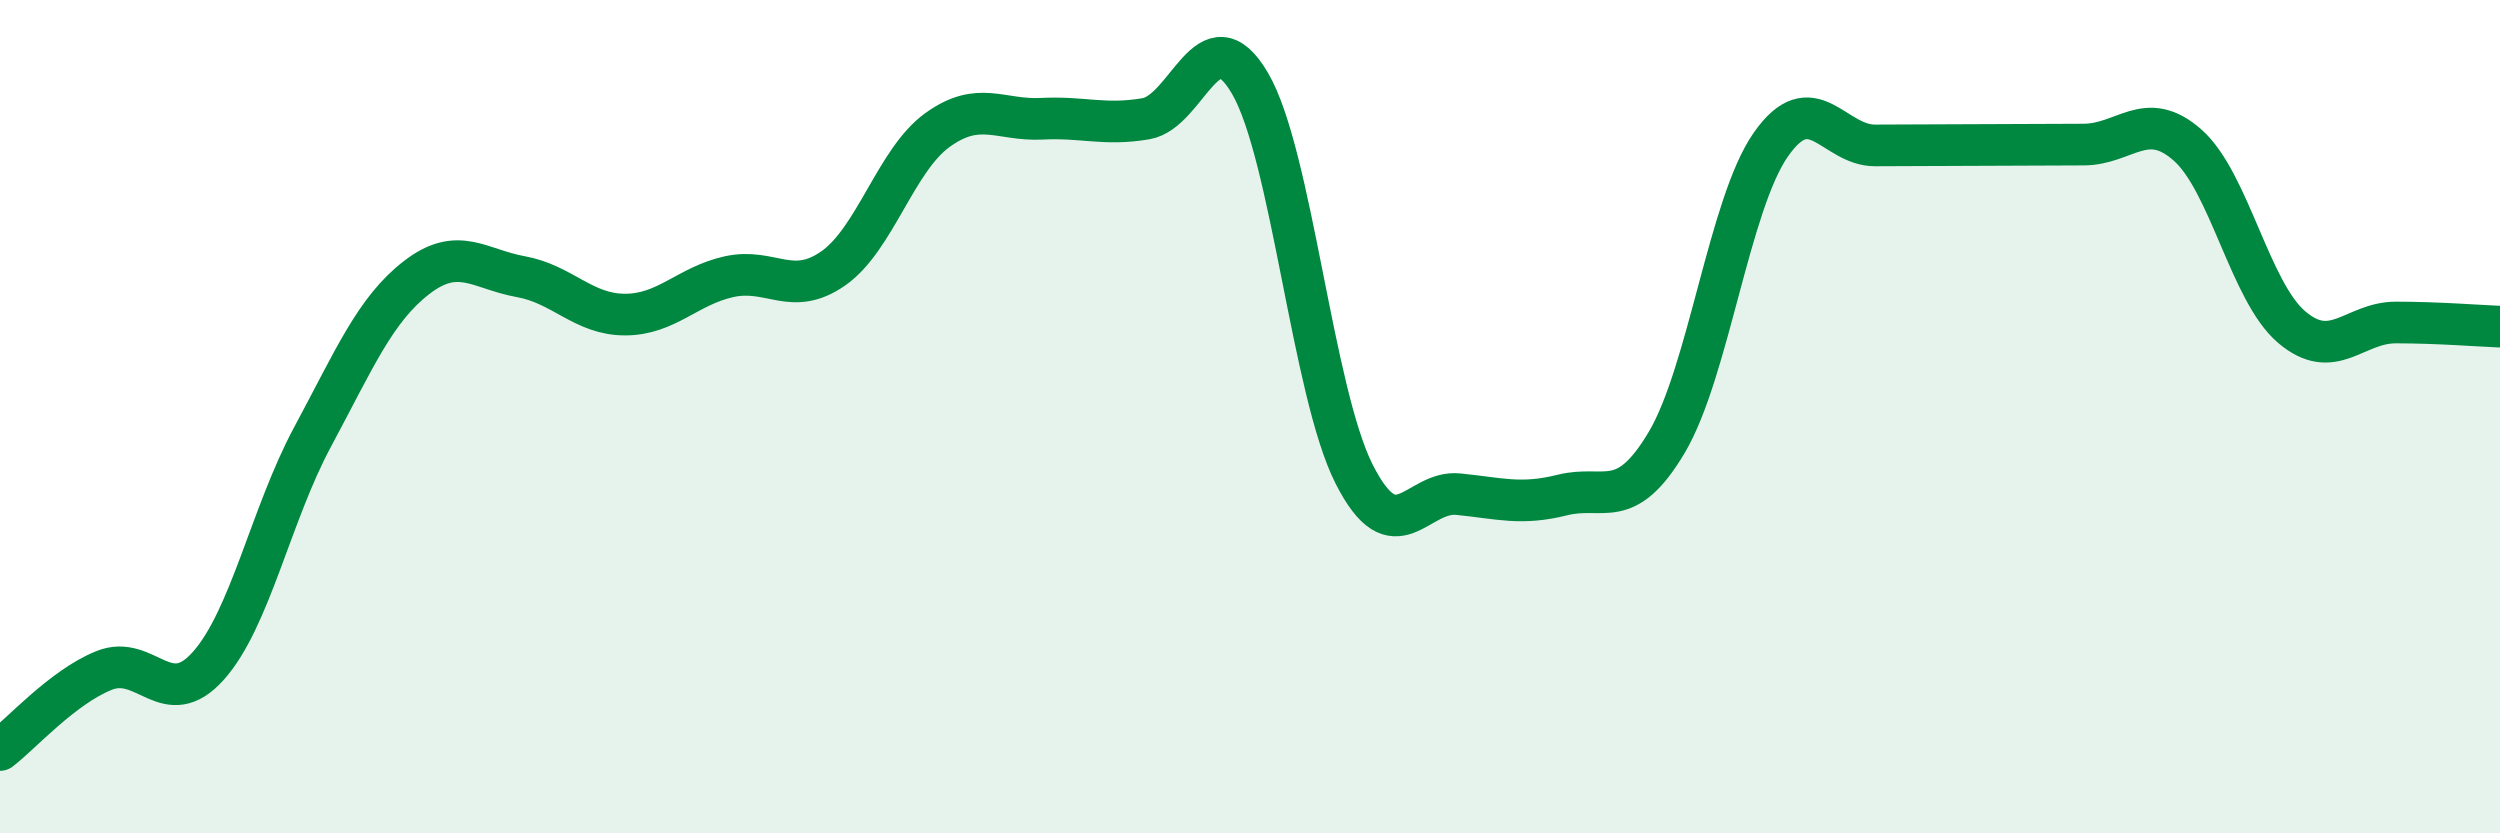
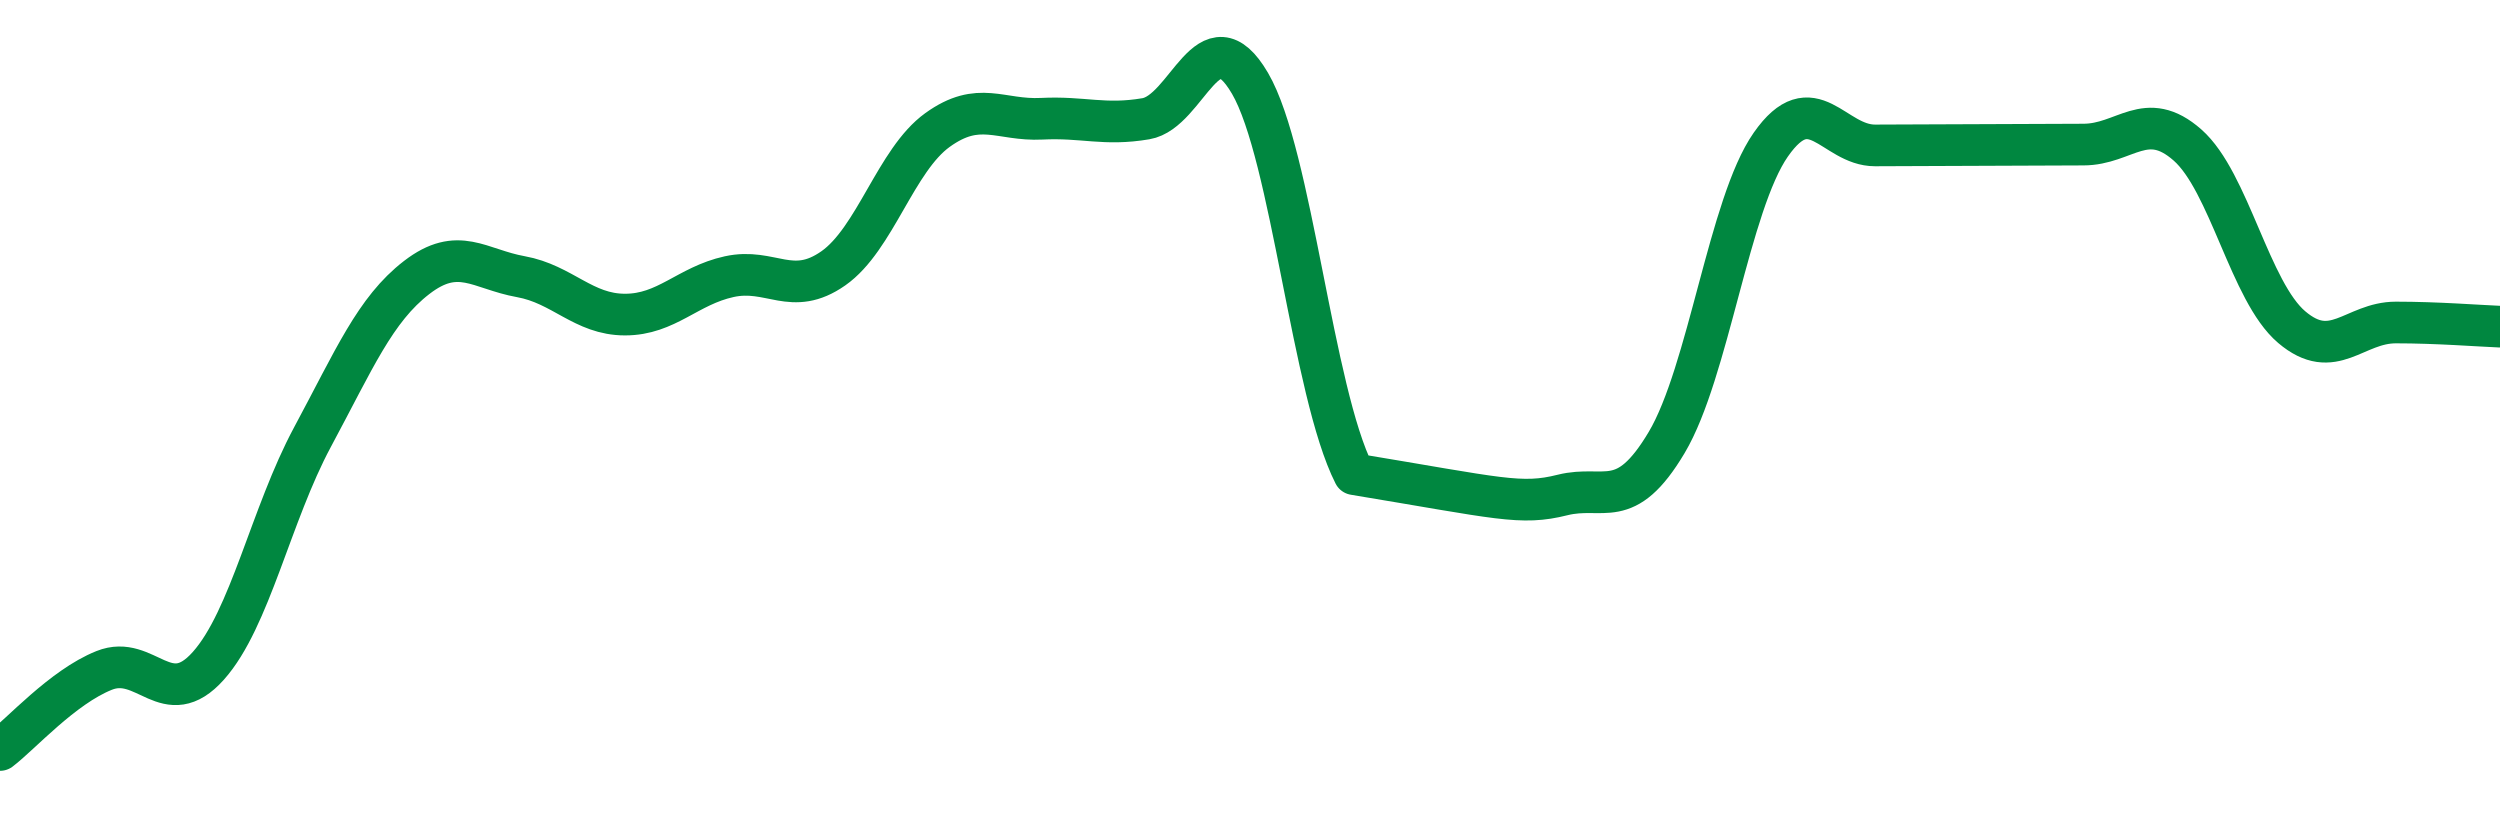
<svg xmlns="http://www.w3.org/2000/svg" width="60" height="20" viewBox="0 0 60 20">
-   <path d="M 0,18 C 0.5,17.62 1.5,16.49 2.5,16.09 C 3.5,15.69 4,17.1 5,15.98 C 6,14.86 6.5,12.35 7.5,10.49 C 8.5,8.63 9,7.43 10,6.66 C 11,5.89 11.5,6.46 12.5,6.64 C 13.5,6.82 14,7.55 15,7.55 C 16,7.55 16.5,6.86 17.5,6.64 C 18.5,6.42 19,7.14 20,6.44 C 21,5.74 21.5,3.84 22.5,3.12 C 23.5,2.4 24,2.9 25,2.85 C 26,2.8 26.5,3.02 27.5,2.85 C 28.5,2.68 29,0.29 30,2 C 31,3.71 31.5,9.41 32.5,11.38 C 33.5,13.35 34,11.76 35,11.86 C 36,11.96 36.5,12.13 37.5,11.88 C 38.5,11.63 39,12.3 40,10.62 C 41,8.94 41.5,4.9 42.5,3.47 C 43.5,2.04 44,3.49 45,3.49 C 46,3.49 46.5,3.48 47.5,3.48 C 48.5,3.48 49,3.47 50,3.47 C 51,3.47 51.5,2.6 52.5,3.48 C 53.5,4.36 54,7 55,7.85 C 56,8.7 56.5,7.74 57.5,7.74 C 58.5,7.74 59.5,7.82 60,7.84L60 20L0 20Z" fill="#008740" opacity="0.1" stroke-linecap="round" stroke-linejoin="round" />
-   <path d="M 0,18 C 0.5,17.62 1.5,16.49 2.5,16.09 C 3.5,15.69 4,17.1 5,15.98 C 6,14.86 6.5,12.35 7.5,10.49 C 8.5,8.63 9,7.43 10,6.66 C 11,5.89 11.5,6.46 12.5,6.64 C 13.5,6.82 14,7.55 15,7.55 C 16,7.55 16.5,6.86 17.5,6.64 C 18.5,6.42 19,7.14 20,6.44 C 21,5.74 21.5,3.84 22.5,3.12 C 23.5,2.4 24,2.9 25,2.85 C 26,2.8 26.5,3.02 27.5,2.85 C 28.5,2.68 29,0.29 30,2 C 31,3.71 31.5,9.41 32.5,11.38 C 33.5,13.35 34,11.76 35,11.86 C 36,11.96 36.5,12.13 37.5,11.88 C 38.5,11.63 39,12.3 40,10.62 C 41,8.94 41.5,4.9 42.5,3.47 C 43.5,2.04 44,3.49 45,3.49 C 46,3.49 46.5,3.48 47.5,3.48 C 48.5,3.48 49,3.47 50,3.47 C 51,3.47 51.5,2.6 52.5,3.48 C 53.5,4.36 54,7 55,7.85 C 56,8.7 56.5,7.74 57.5,7.74 C 58.5,7.74 59.5,7.82 60,7.84" stroke="#008740" stroke-width="1" fill="none" stroke-linecap="round" stroke-linejoin="round" />
+   <path d="M 0,18 C 0.5,17.62 1.5,16.49 2.5,16.09 C 3.5,15.69 4,17.1 5,15.98 C 6,14.86 6.5,12.35 7.5,10.49 C 8.5,8.63 9,7.43 10,6.66 C 11,5.89 11.5,6.46 12.5,6.64 C 13.5,6.82 14,7.55 15,7.55 C 16,7.55 16.5,6.86 17.5,6.64 C 18.5,6.42 19,7.14 20,6.44 C 21,5.74 21.5,3.84 22.5,3.12 C 23.5,2.4 24,2.9 25,2.85 C 26,2.8 26.5,3.02 27.5,2.85 C 28.5,2.68 29,0.29 30,2 C 31,3.71 31.5,9.41 32.5,11.38 C 36,11.96 36.5,12.13 37.5,11.88 C 38.5,11.63 39,12.3 40,10.62 C 41,8.94 41.5,4.9 42.5,3.47 C 43.5,2.04 44,3.49 45,3.49 C 46,3.49 46.5,3.48 47.5,3.48 C 48.5,3.48 49,3.47 50,3.47 C 51,3.47 51.5,2.6 52.5,3.48 C 53.5,4.36 54,7 55,7.85 C 56,8.7 56.5,7.74 57.5,7.74 C 58.5,7.74 59.5,7.82 60,7.84" stroke="#008740" stroke-width="1" fill="none" stroke-linecap="round" stroke-linejoin="round" />
</svg>